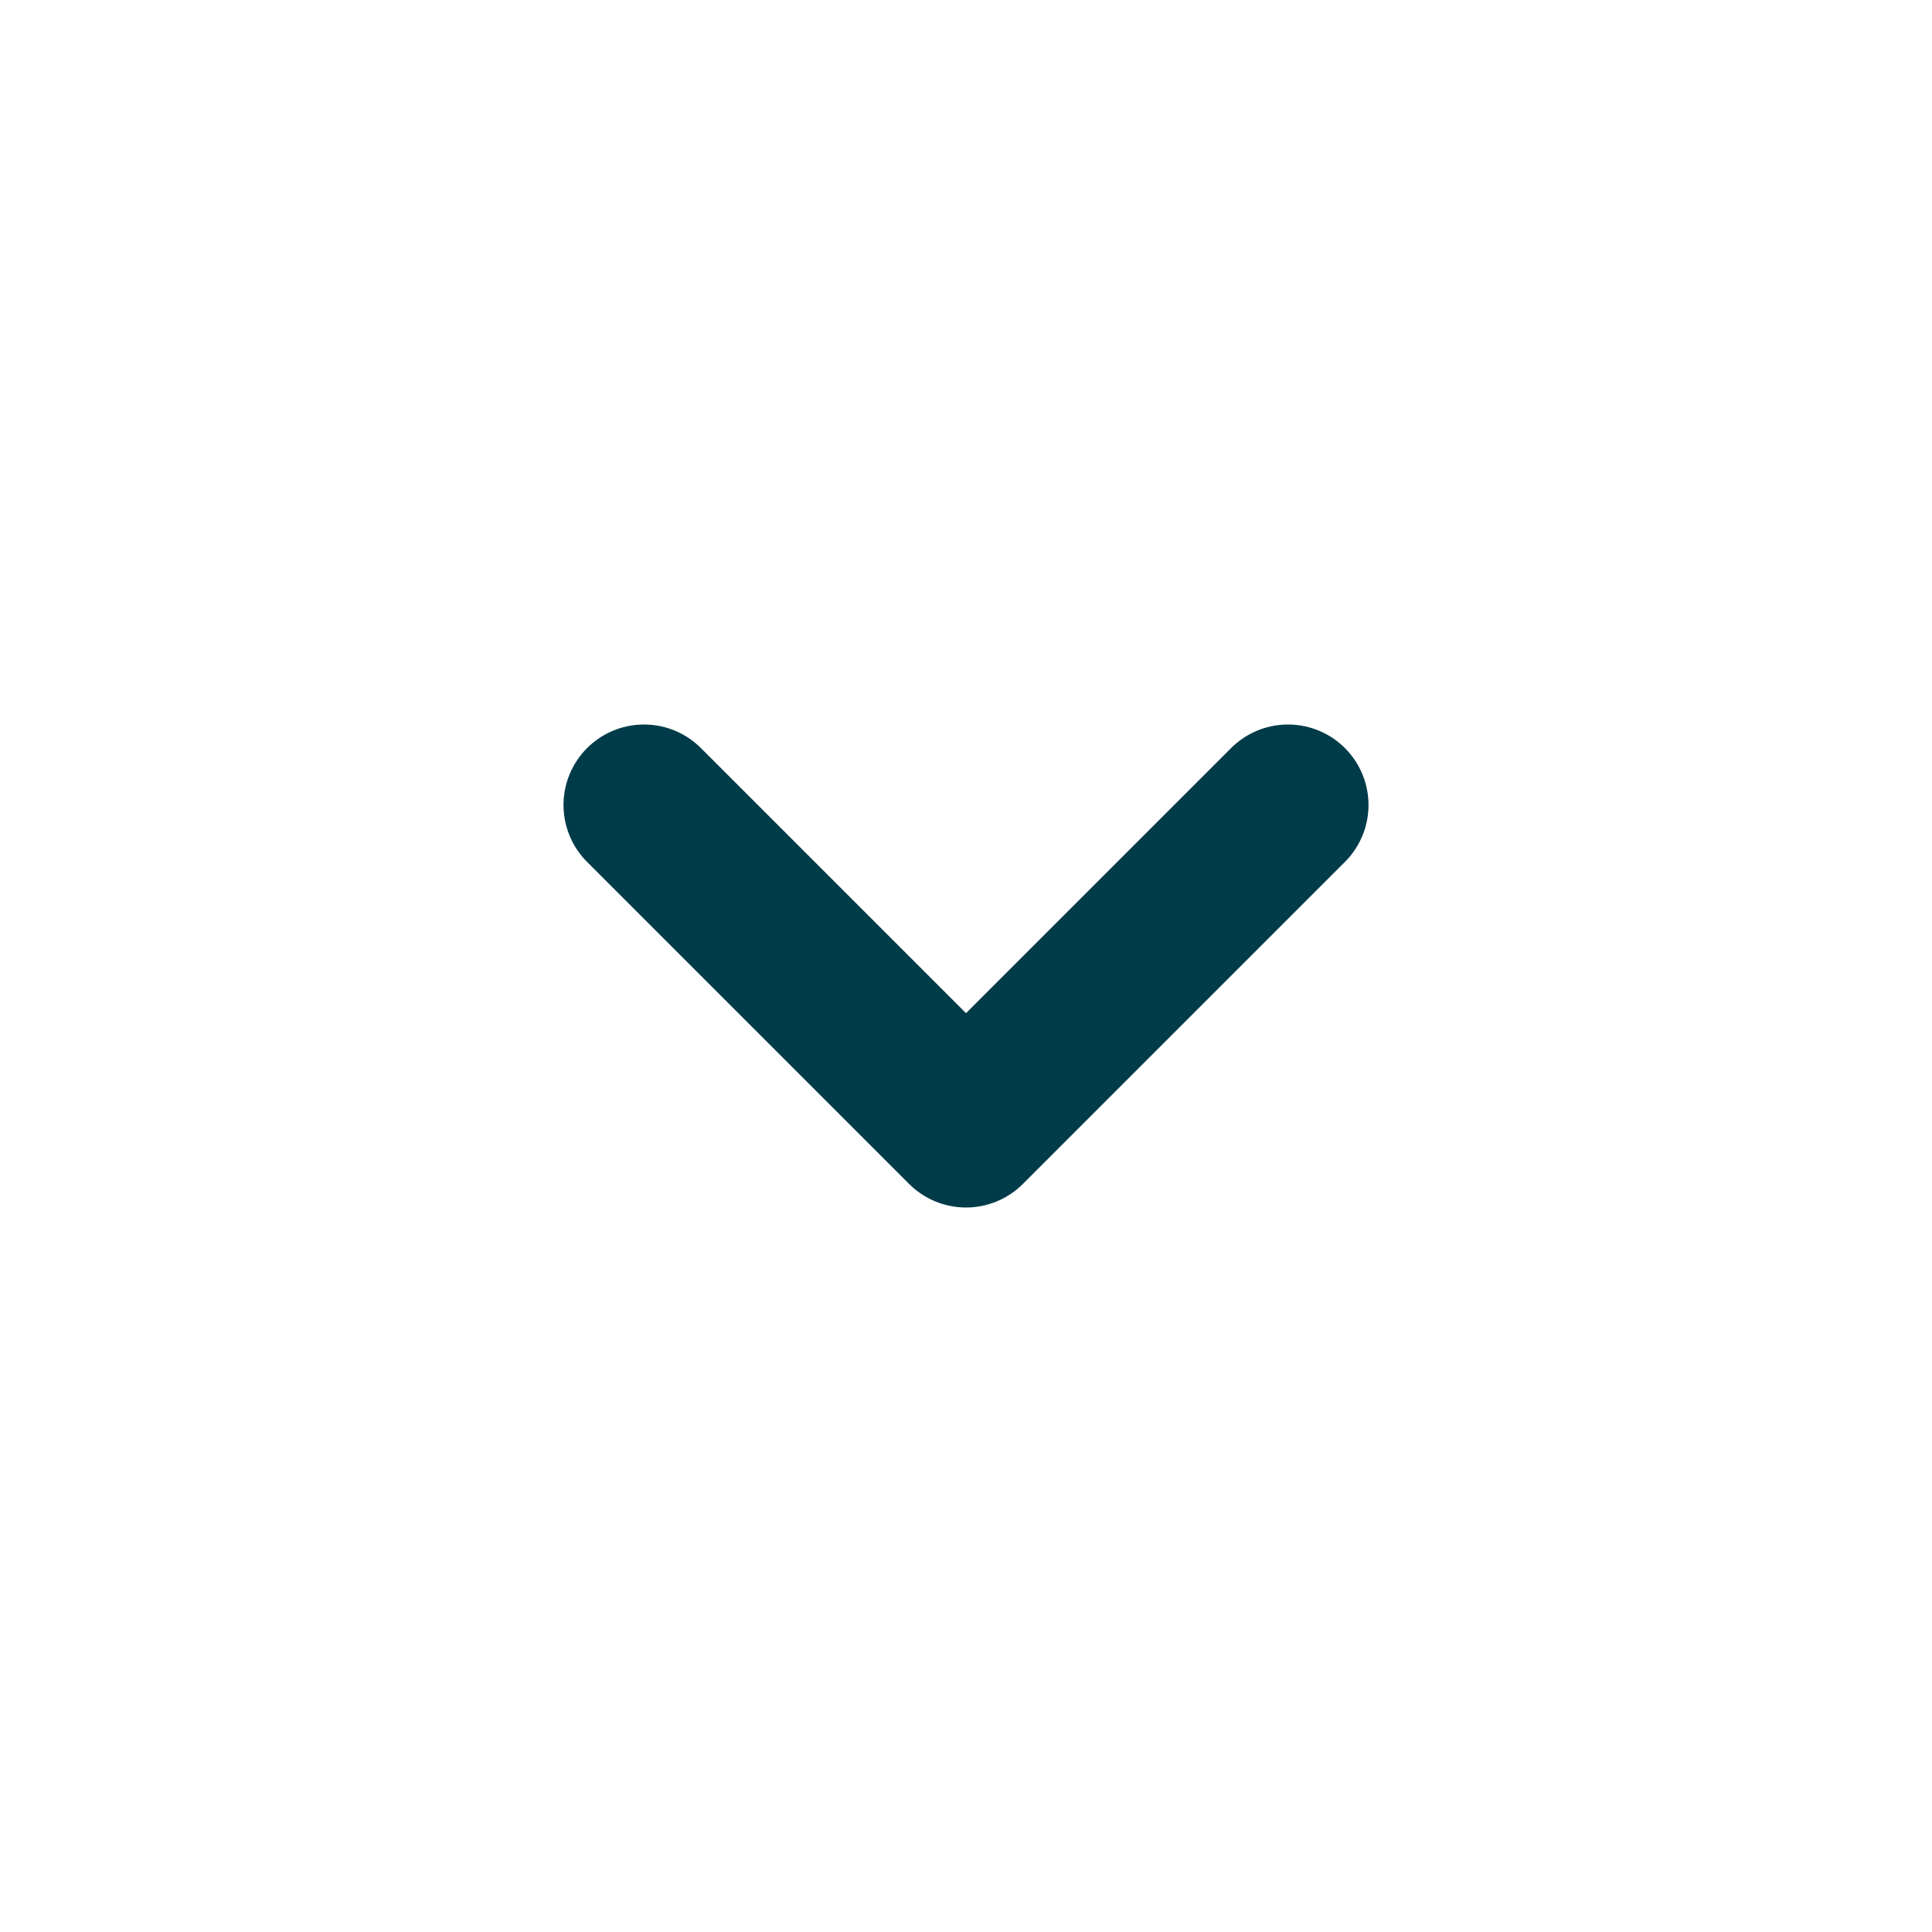
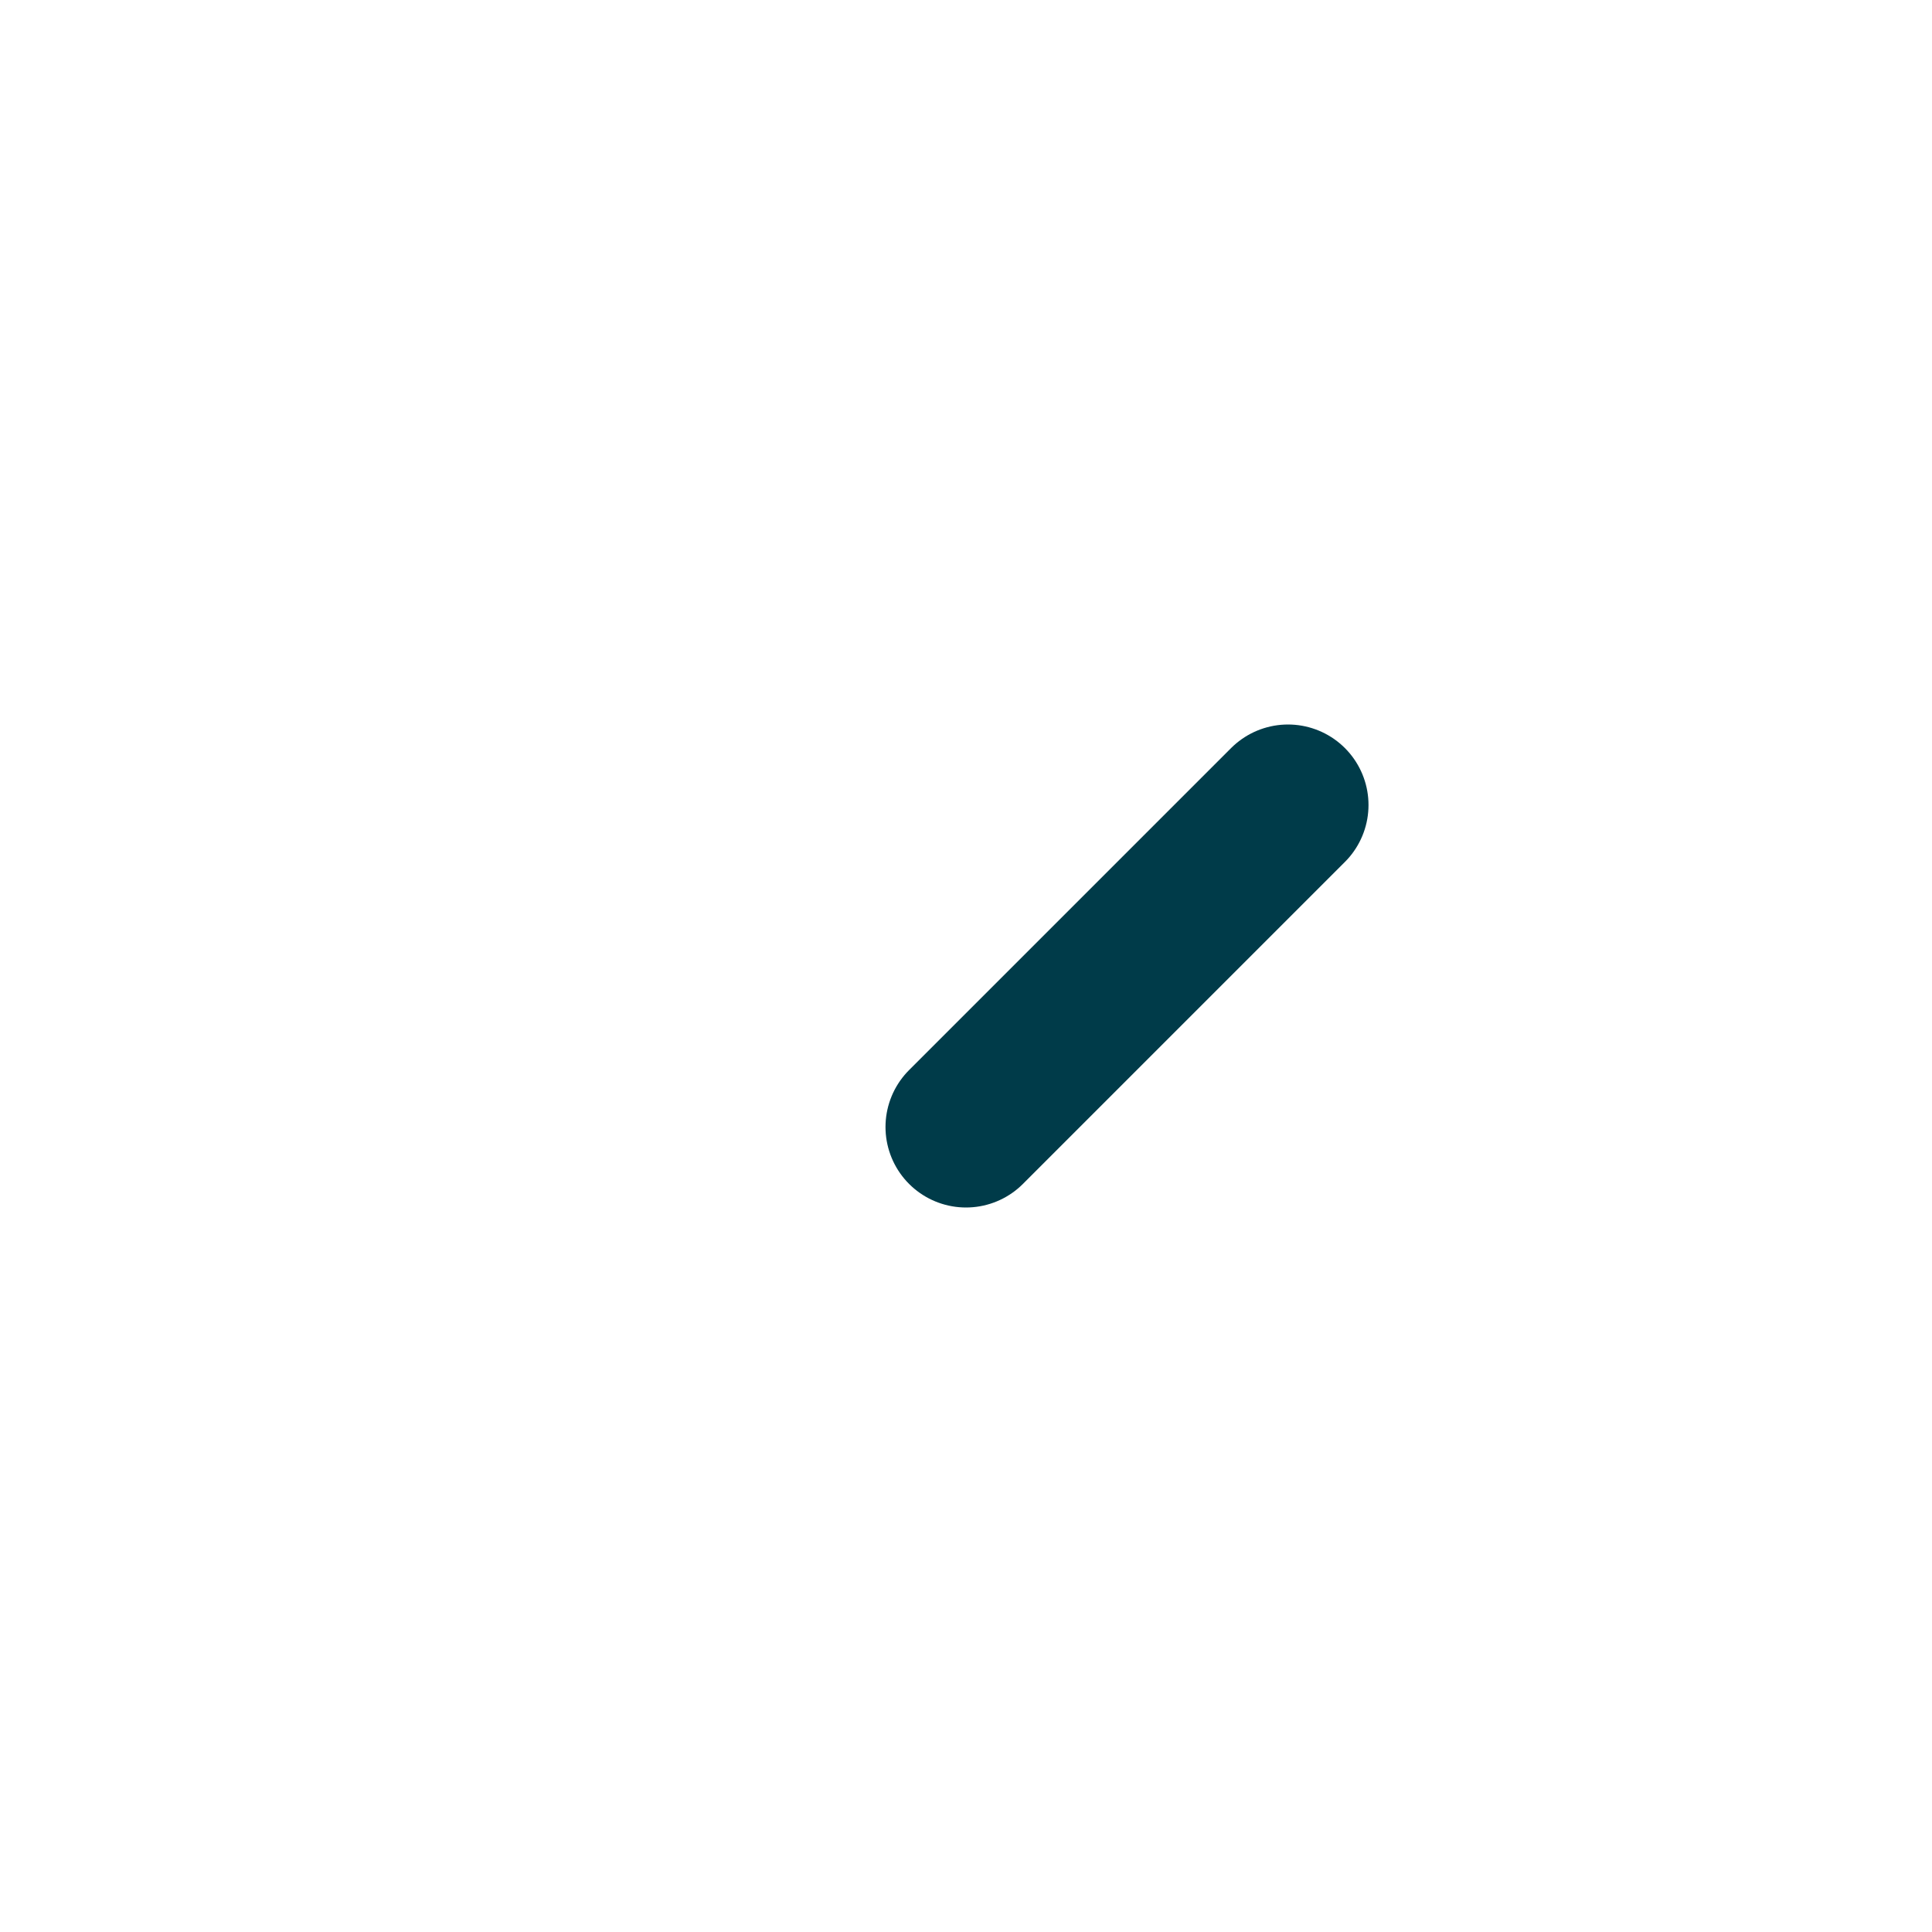
<svg xmlns="http://www.w3.org/2000/svg" width="24" height="24" viewBox="0 0 24 24" fill="none">
-   <path d="M16 10L12 14L8 10" stroke="#003B49" stroke-width="2" stroke-linecap="round" stroke-linejoin="round" />
+   <path d="M16 10L12 14" stroke="#003B49" stroke-width="2" stroke-linecap="round" stroke-linejoin="round" />
</svg>